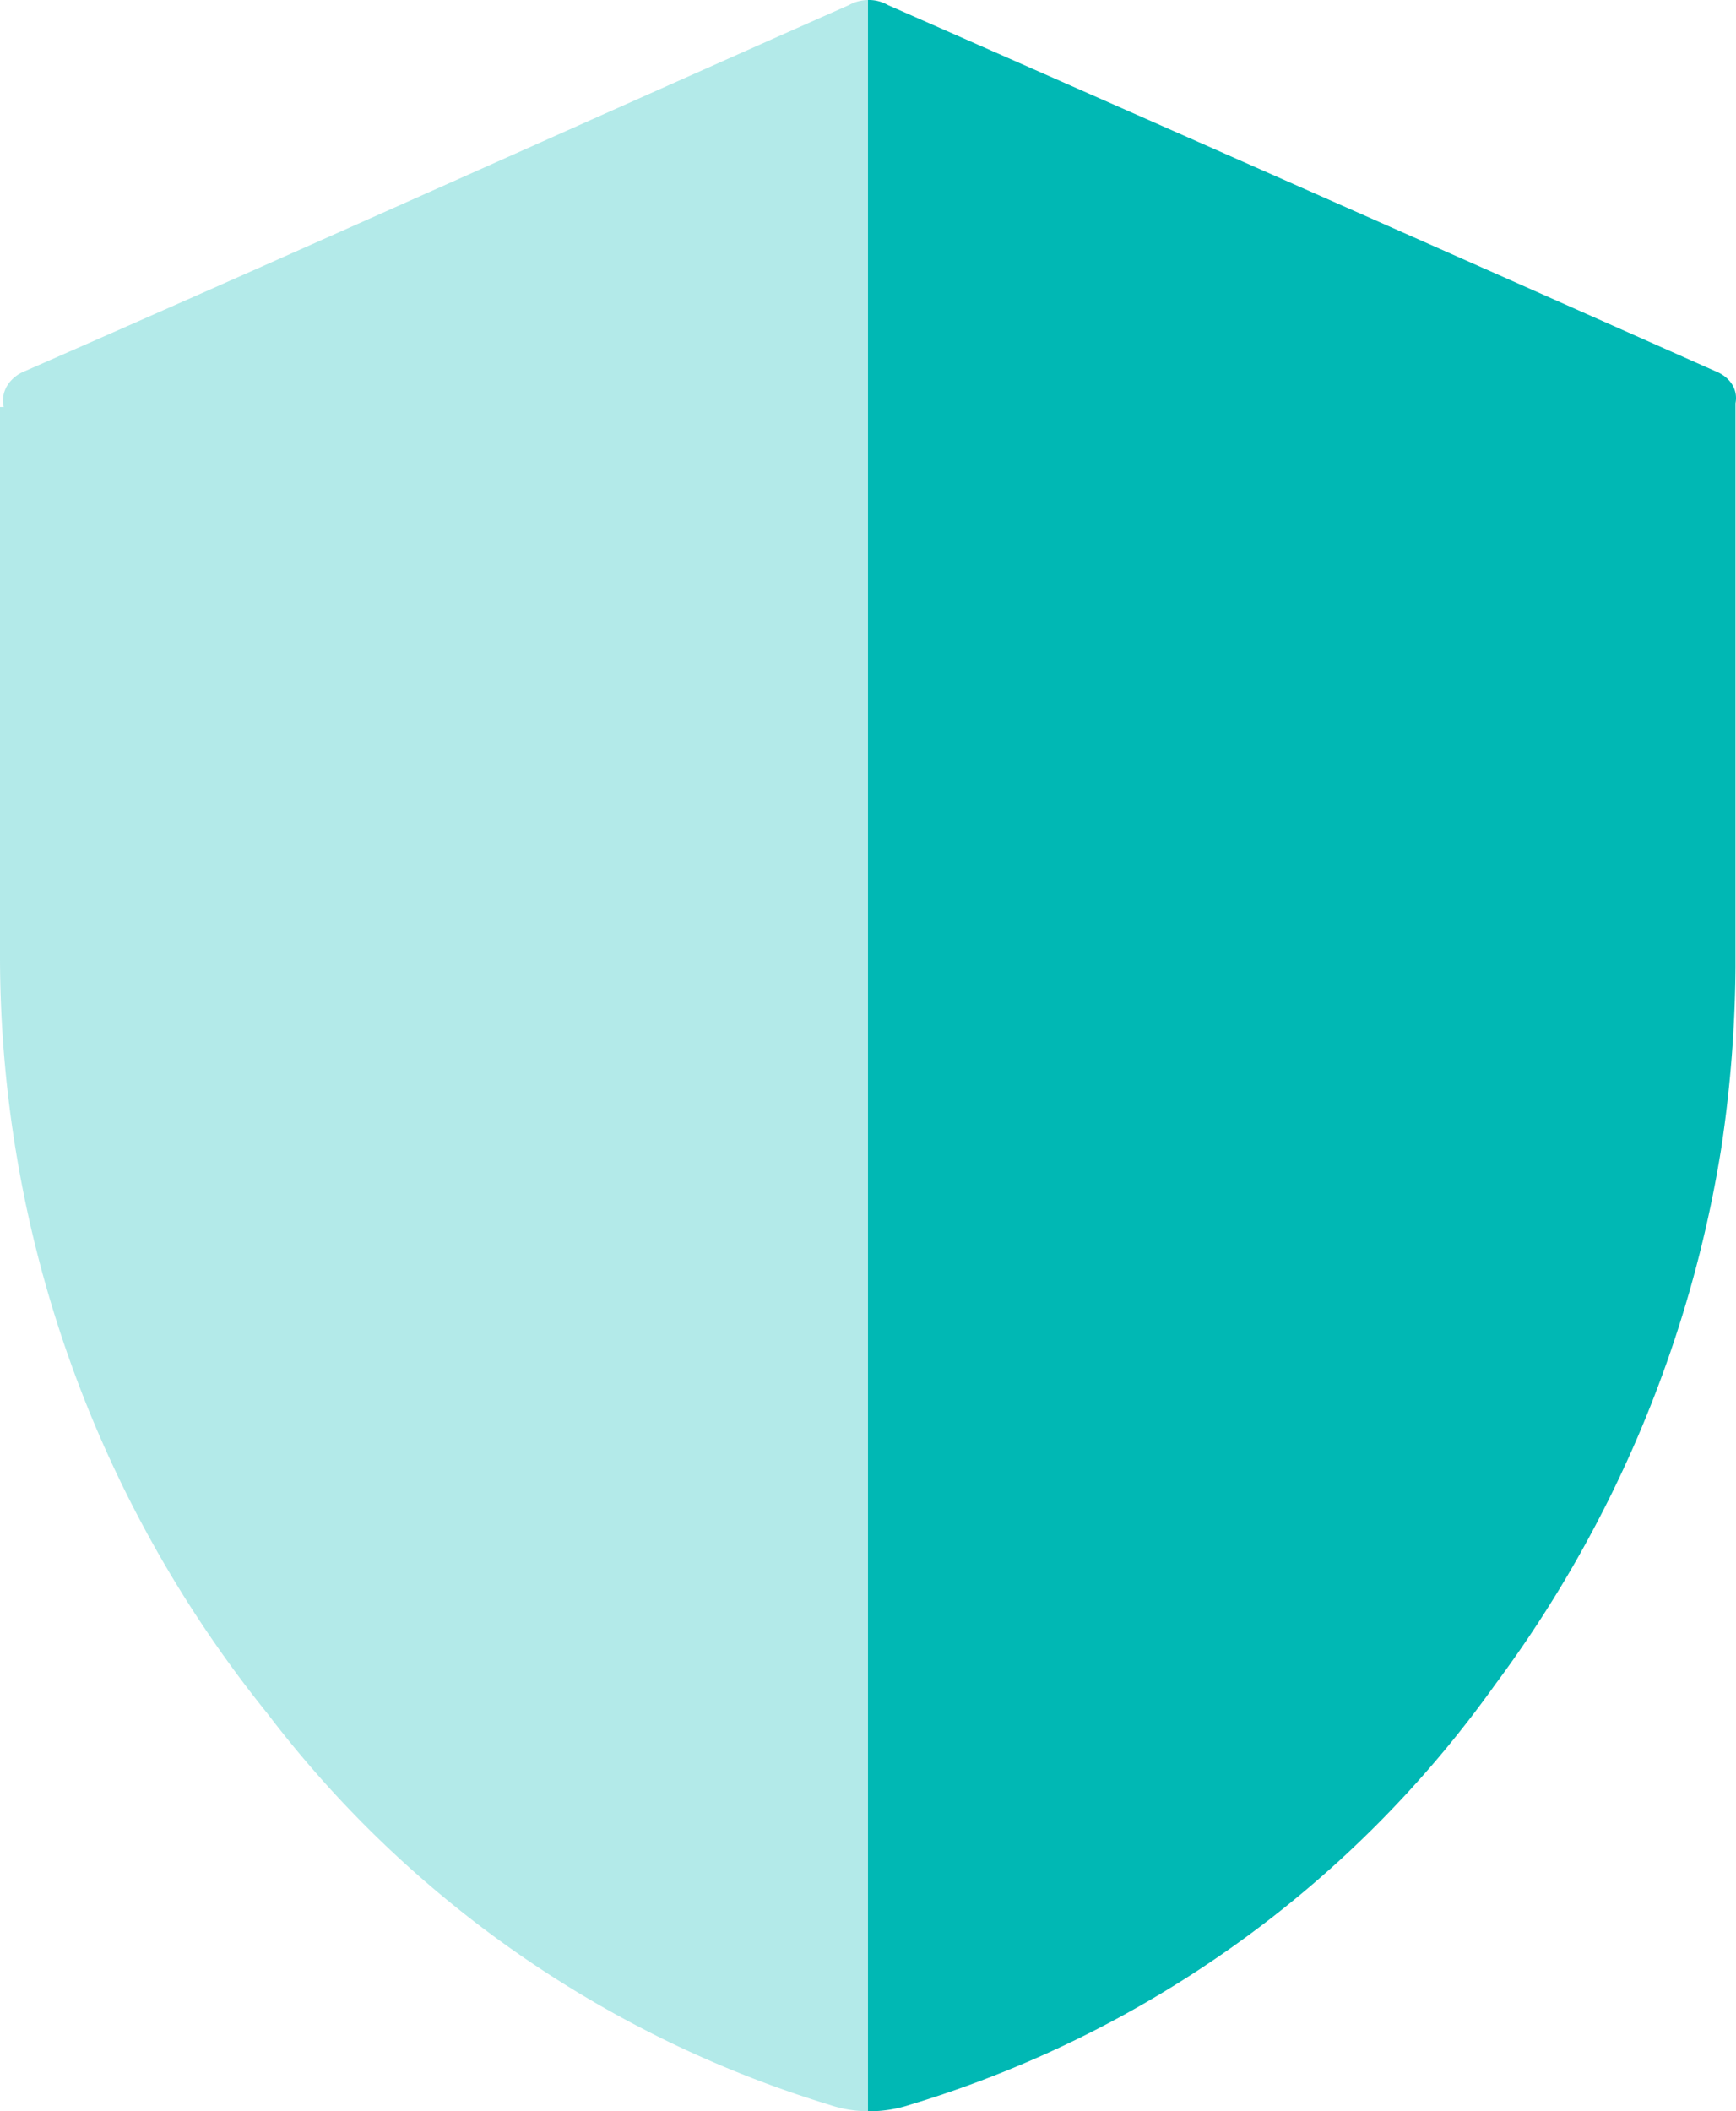
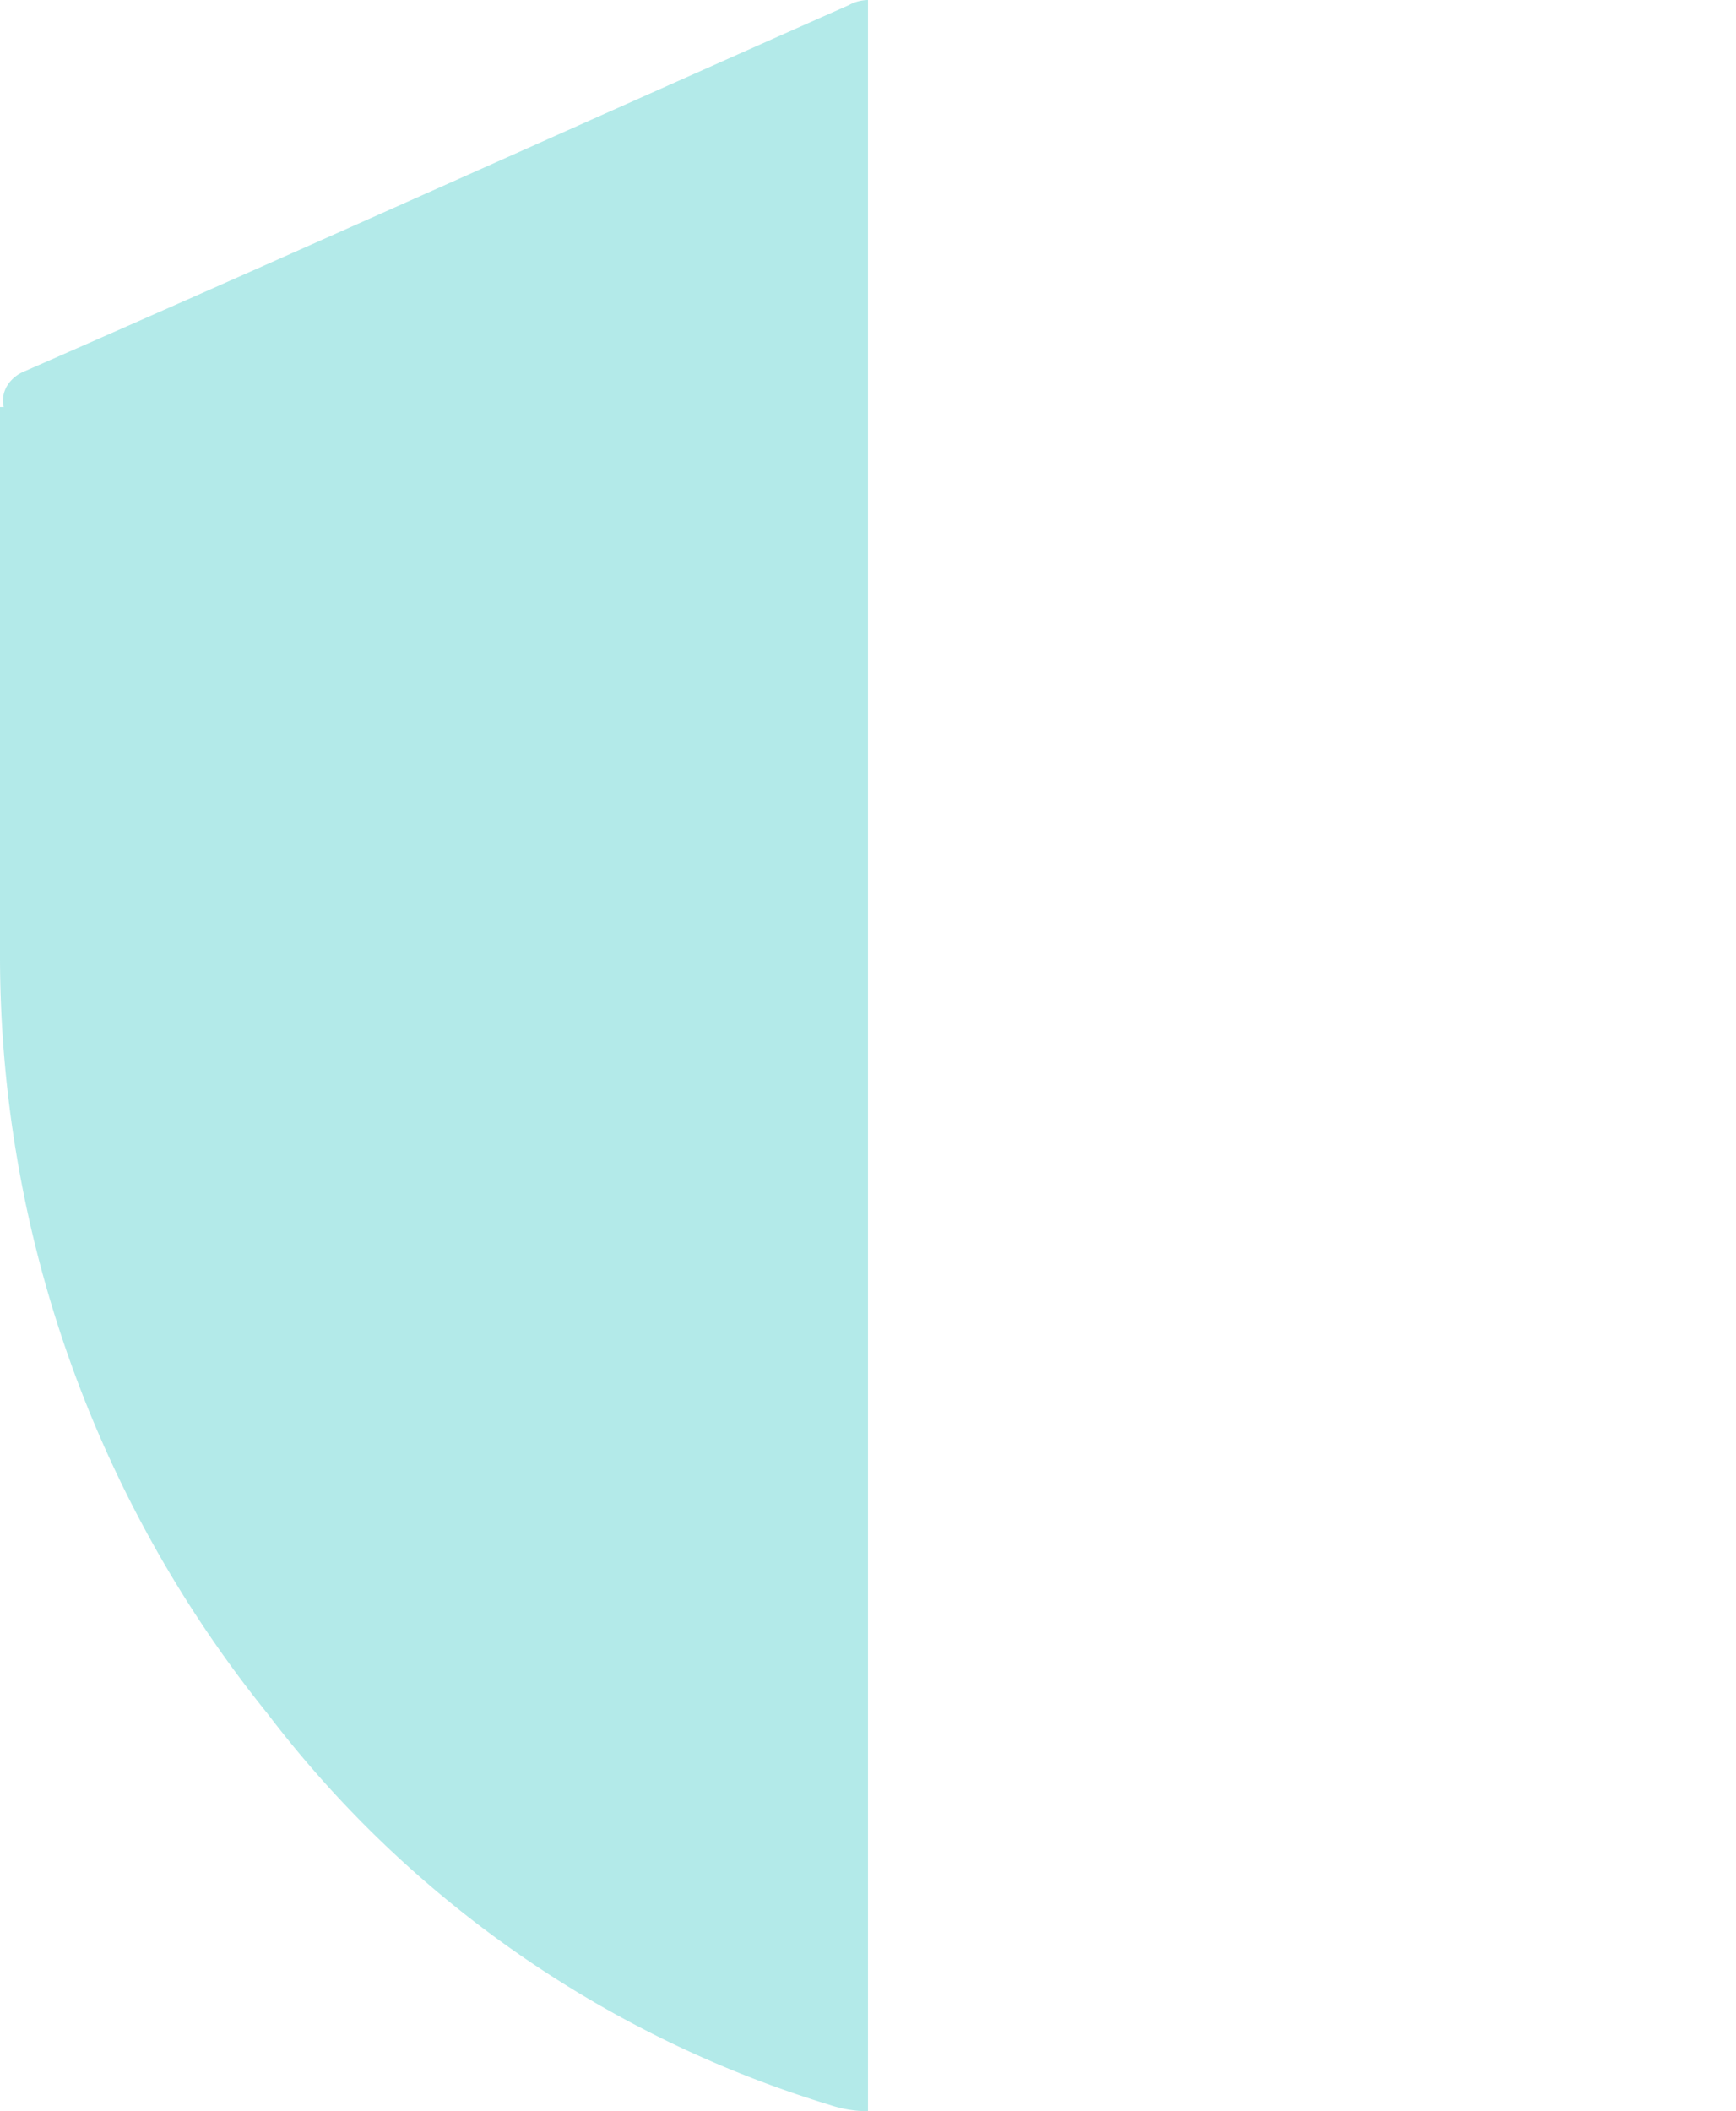
<svg xmlns="http://www.w3.org/2000/svg" width="371.211" height="451.3">
  <g fill="#00b8b4">
    <path data-name="Tracé 29" d="M185.6 0a8.686 8.686 0 00-4.1 1.1C122.8 27.1 64.1 53.6 5.4 79.3 2.3 80.5 0 83.5.8 87H0v117a257.885 257.885 0 0057.2 162.3 238.4 238.4 0 00120.1 83.6 26.291 26.291 0 008.3 1.4z" opacity=".3" />
-     <path data-name="Tracé 30" d="M366.7 79.3Q278.65 40.15 189.9 1.1a8.118 8.118 0 00-4.3-1.1v451.3a27.745 27.745 0 009-1.4 238.155 238.155 0 00125.1-89.8A261.057 261.057 0 00368 245.8a269.977 269.977 0 003.1-39.1V86.2c.6-3.1-1.3-5.7-4.4-6.9z" />
  </g>
</svg>